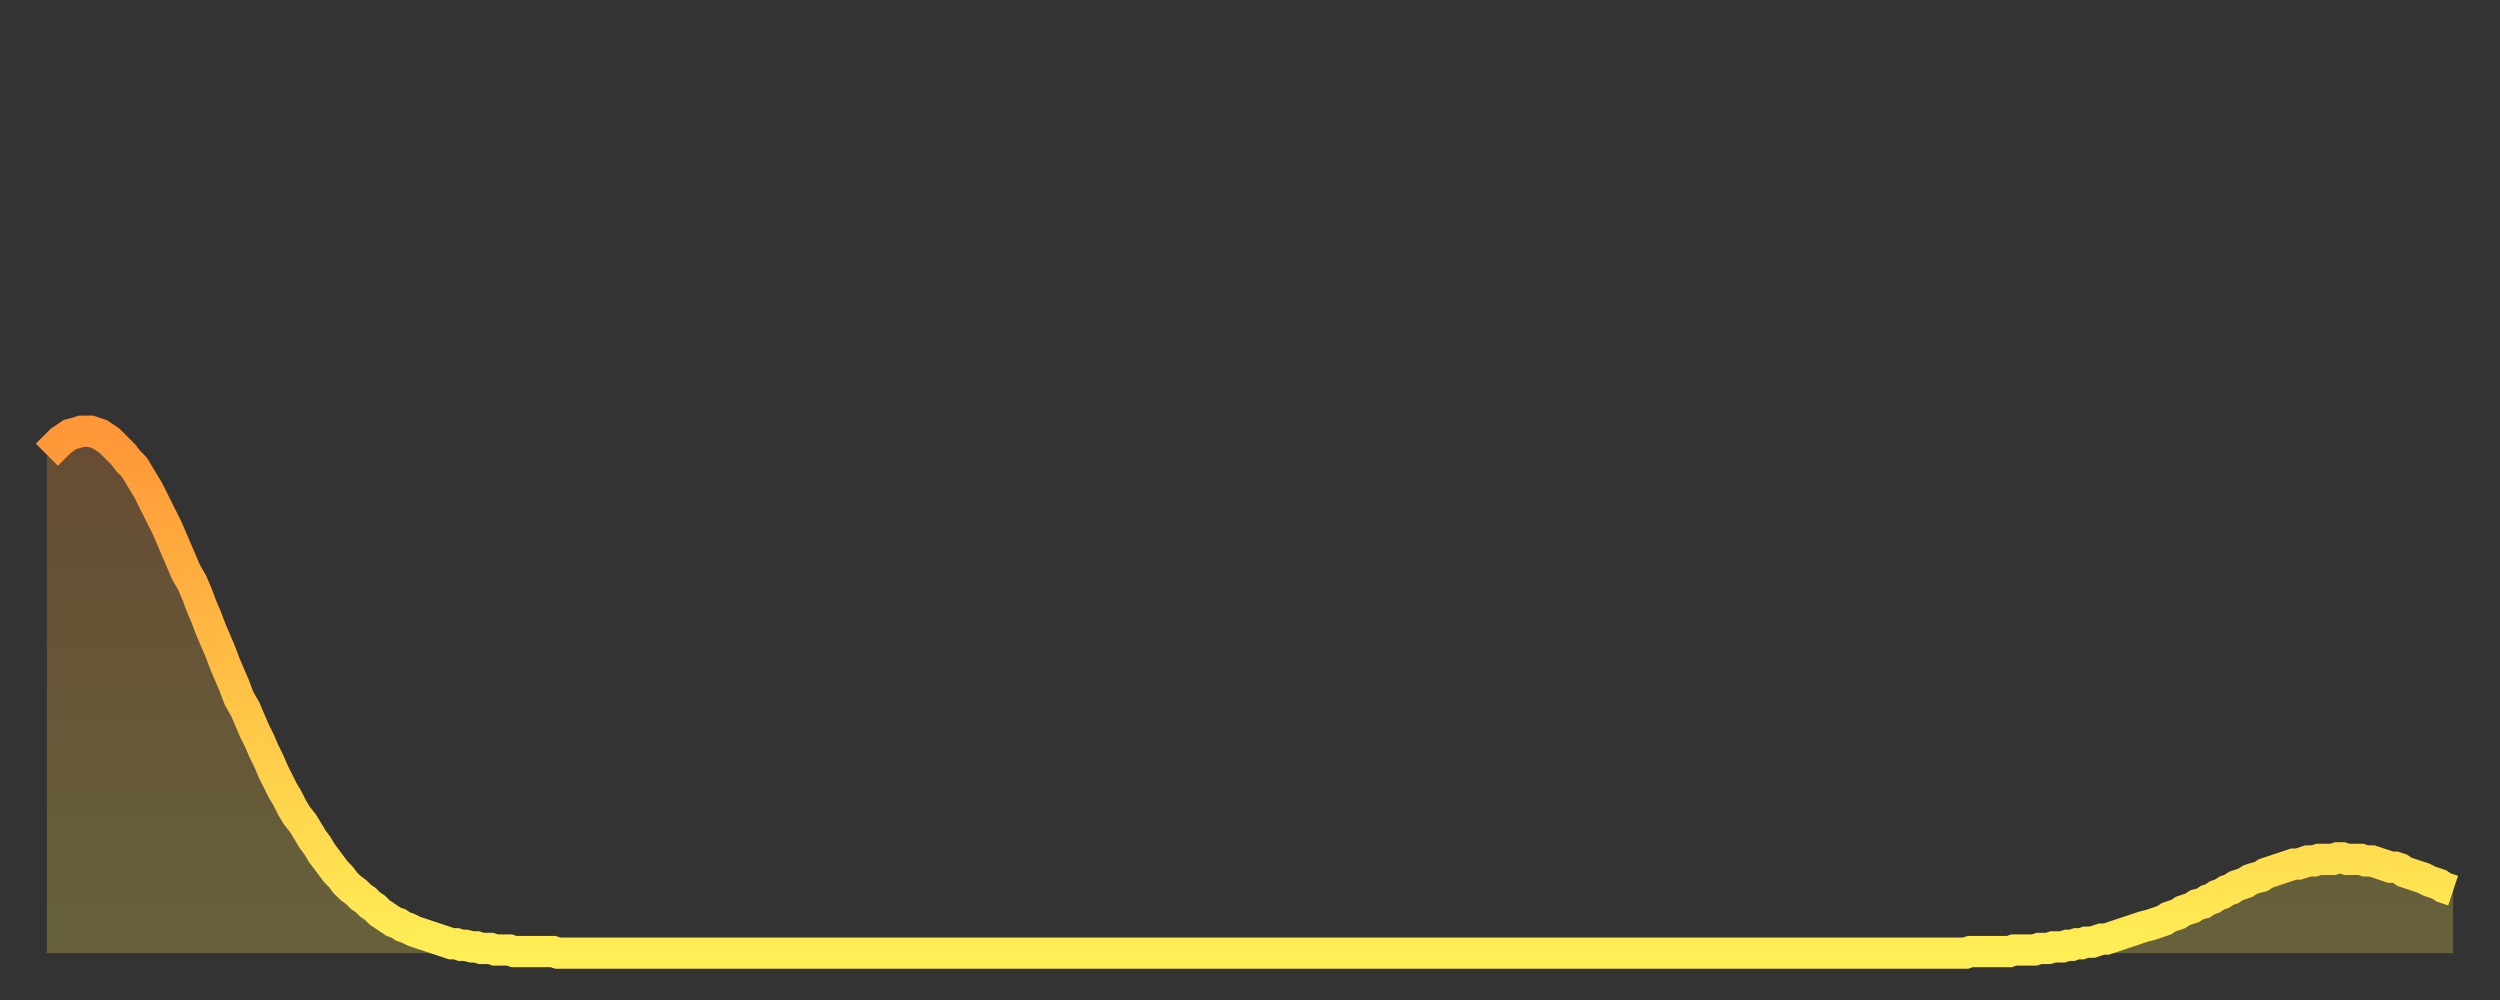
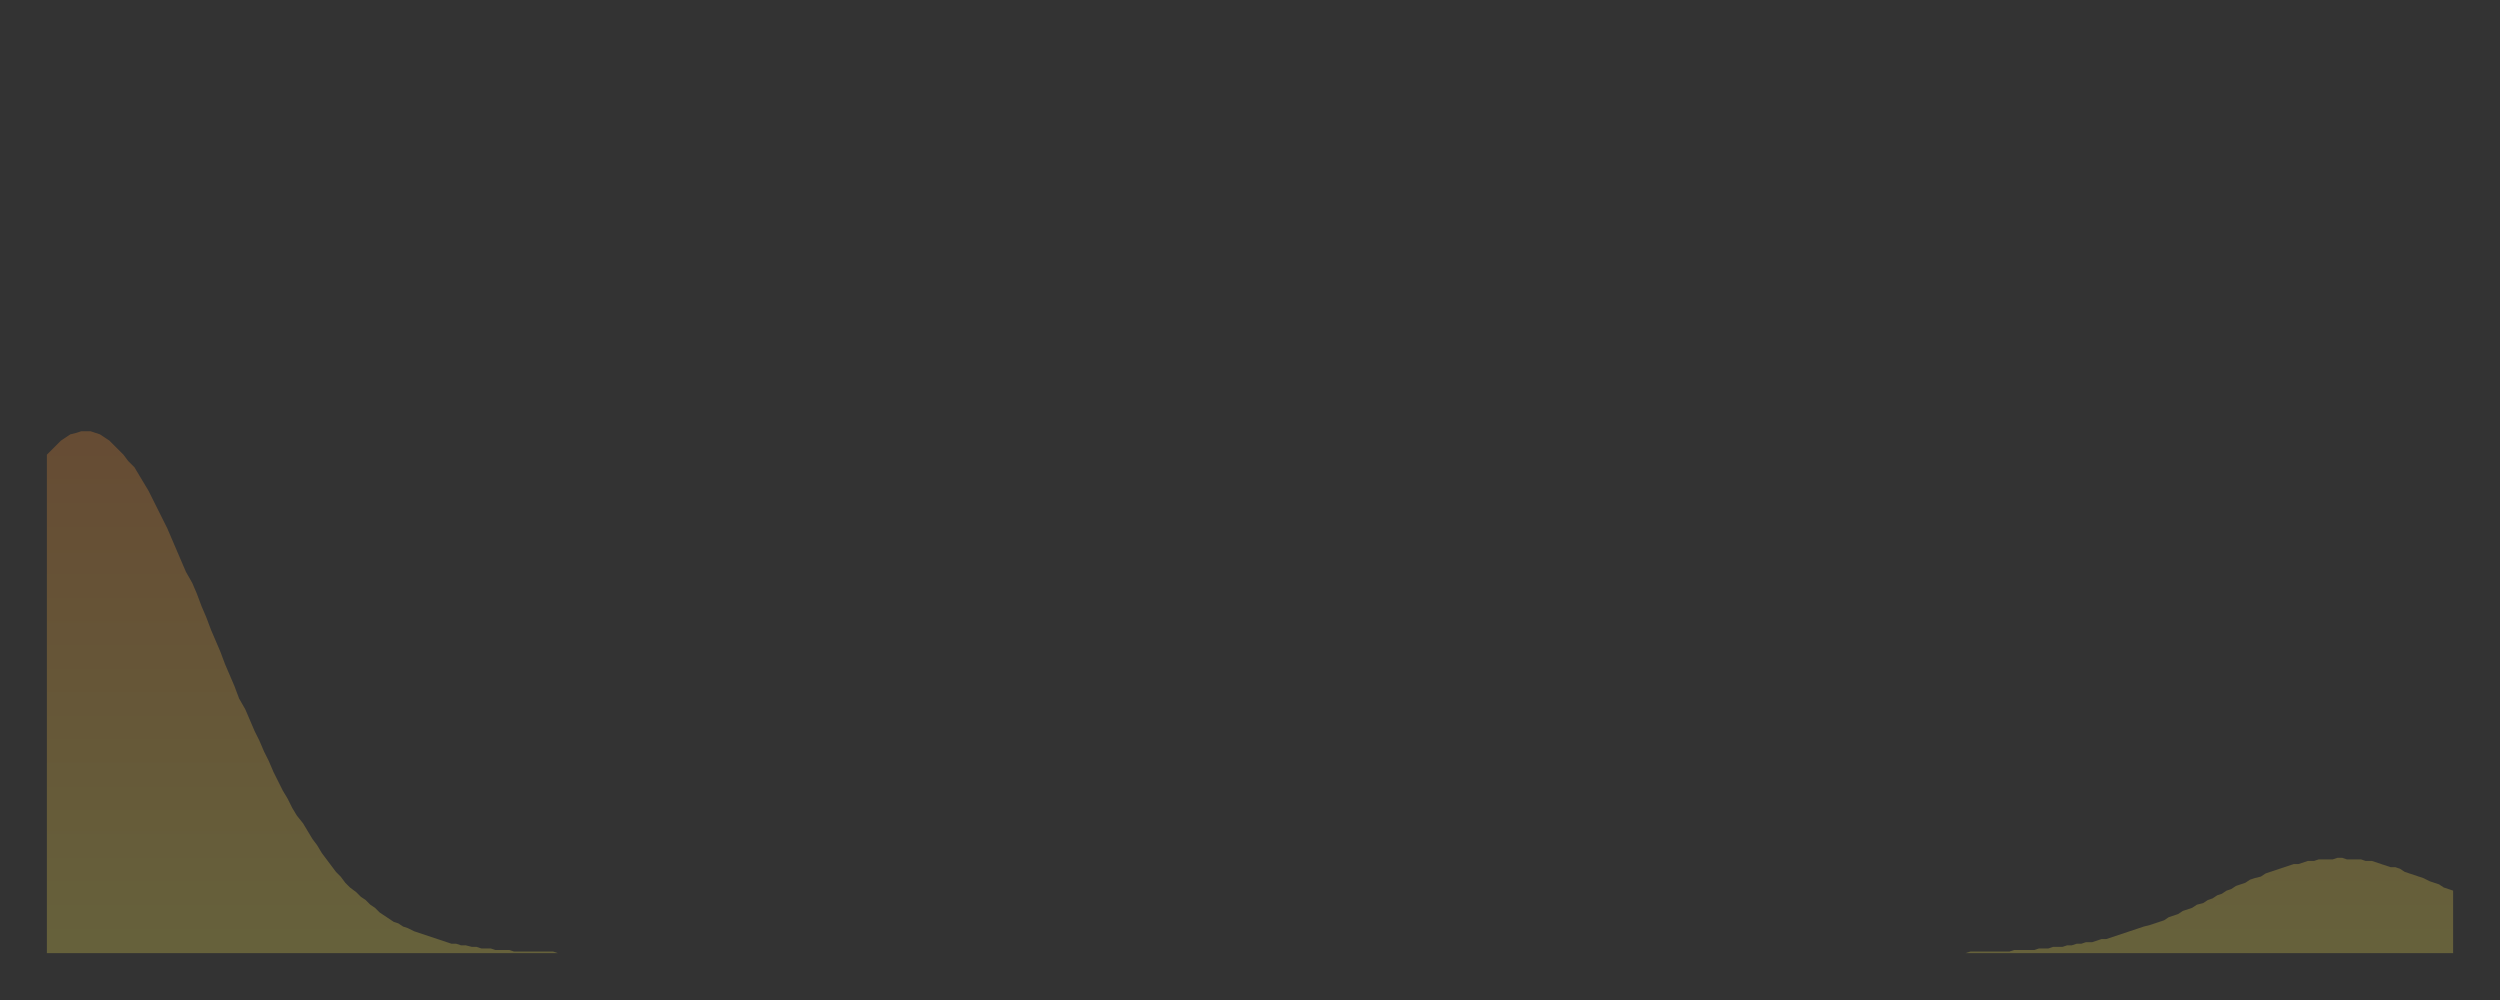
<svg xmlns="http://www.w3.org/2000/svg" baseProfile="full" height="64" version="1.1" width="160">
  <rect width="100%" height="100%" fill="#333333" stroke="none" />
  <defs>
    <linearGradient id="id254582" x1="0" x2="0" y1="0" y2="1">
      <stop offset="0%" stop-color="#ff9637" />
      <stop offset="50%" stop-color="#ffc246" />
      <stop offset="100%" stop-color="#ffee55" />
    </linearGradient>
  </defs>
  <g transform="translate(3,3)">
    <g>
-       <path d="M 0.0 26.1 L 0.3 25.8 0.6 25.5 0.9 25.2 1.2 25.0 1.5 24.8 1.9 24.7 2.2 24.6 2.5 24.6 2.8 24.6 3.1 24.7 3.4 24.8 3.7 25.0 4.0 25.2 4.3 25.5 4.6 25.8 4.9 26.1 5.2 26.5 5.6 26.9 5.9 27.4 6.2 27.9 6.5 28.4 6.8 29.0 7.1 29.6 7.4 30.2 7.7 30.8 8.0 31.5 8.3 32.2 8.6 32.9 8.9 33.6 9.3 34.3 9.6 35.0 9.9 35.8 10.2 36.5 10.5 37.3 10.8 38.0 11.1 38.7 11.4 39.5 11.7 40.2 12.0 40.9 12.3 41.7 12.7 42.4 13.0 43.1 13.3 43.8 13.6 44.4 13.9 45.1 14.2 45.7 14.5 46.4 14.8 47.0 15.1 47.6 15.4 48.1 15.7 48.7 16.0 49.2 16.4 49.7 16.7 50.2 17.0 50.7 17.3 51.1 17.6 51.6 17.9 52.0 18.2 52.4 18.5 52.8 18.8 53.1 19.1 53.5 19.4 53.8 19.8 54.1 20.1 54.4 20.4 54.6 20.7 54.9 21.0 55.1 21.3 55.4 21.6 55.6 21.9 55.8 22.2 56.0 22.5 56.1 22.8 56.3 23.1 56.4 23.5 56.6 23.8 56.7 24.1 56.8 24.4 56.9 24.7 57.0 25.0 57.1 25.3 57.2 25.6 57.3 25.9 57.4 26.2 57.4 26.5 57.5 26.8 57.5 27.2 57.6 27.5 57.6 27.8 57.7 28.1 57.7 28.4 57.7 28.7 57.8 29.0 57.8 29.3 57.8 29.6 57.8 29.9 57.9 30.2 57.9 30.6 57.9 30.9 57.9 31.2 57.9 31.5 57.9 31.8 57.9 32.1 57.9 32.4 57.9 32.7 58.0 33.0 58.0 33.3 58.0 33.6 58.0 33.9 58.0 34.3 58.0 34.6 58.0 34.9 58.0 35.2 58.0 35.5 58.0 35.8 58.0 36.1 58.0 36.4 58.0 36.7 58.0 37.0 58.0 37.3 58.0 37.7 58.0 38.0 58.0 38.3 58.0 38.6 58.0 38.9 58.0 39.2 58.0 39.5 58.0 39.8 58.0 40.1 58.0 40.4 58.0 40.7 58.0 41.0 58.0 41.4 58.0 41.7 58.0 42.0 58.0 42.3 58.0 42.6 58.0 42.9 58.0 43.2 58.0 43.5 58.0 43.8 58.0 44.1 58.0 44.4 58.0 44.7 58.0 45.1 58.0 45.4 58.0 45.7 58.0 46.0 58.0 46.3 58.0 46.6 58.0 46.9 58.0 47.2 58.0 47.5 58.0 47.8 58.0 48.1 58.0 48.5 58.0 48.8 58.0 49.1 58.0 49.4 58.0 49.7 58.0 50.0 58.0 50.3 58.0 50.6 58.0 50.9 58.0 51.2 58.0 51.5 58.0 51.8 58.0 52.2 58.0 52.5 58.0 52.8 58.0 53.1 58.0 53.4 58.0 53.7 58.0 54.0 58.0 54.3 58.0 54.6 58.0 54.9 58.0 55.2 58.0 55.6 58.0 55.9 58.0 56.2 58.0 56.5 58.0 56.8 58.0 57.1 58.0 57.4 58.0 57.7 58.0 58.0 58.0 58.3 58.0 58.6 58.0 58.9 58.0 59.3 58.0 59.6 58.0 59.9 58.0 60.2 58.0 60.5 58.0 60.8 58.0 61.1 58.0 61.4 58.0 61.7 58.0 62.0 58.0 62.3 58.0 62.6 58.0 63.0 58.0 63.3 58.0 63.6 58.0 63.9 58.0 64.2 58.0 64.5 58.0 64.8 58.0 65.1 58.0 65.4 58.0 65.7 58.0 66.0 58.0 66.4 58.0 66.7 58.0 67.0 58.0 67.3 58.0 67.6 58.0 67.9 58.0 68.2 58.0 68.5 58.0 68.8 58.0 69.1 58.0 69.4 58.0 69.7 58.0 70.1 58.0 70.4 58.0 70.7 58.0 71.0 58.0 71.3 58.0 71.6 58.0 71.9 58.0 72.2 58.0 72.5 58.0 72.8 58.0 73.1 58.0 73.5 58.0 73.8 58.0 74.1 58.0 74.4 58.0 74.7 58.0 75.0 58.0 75.3 58.0 75.6 58.0 75.9 58.0 76.2 58.0 76.5 58.0 76.8 58.0 77.2 58.0 77.5 58.0 77.8 58.0 78.1 58.0 78.4 58.0 78.7 58.0 79.0 58.0 79.3 58.0 79.6 58.0 79.9 58.0 80.2 58.0 80.5 58.0 80.9 58.0 81.2 58.0 81.5 58.0 81.8 58.0 82.1 58.0 82.4 58.0 82.7 58.0 83.0 58.0 83.3 58.0 83.6 58.0 83.9 58.0 84.3 58.0 84.6 58.0 84.9 58.0 85.2 58.0 85.5 58.0 85.8 58.0 86.1 58.0 86.4 58.0 86.7 58.0 87.0 58.0 87.3 58.0 87.6 58.0 88.0 58.0 88.3 58.0 88.6 58.0 88.9 58.0 89.2 58.0 89.5 58.0 89.8 58.0 90.1 58.0 90.4 58.0 90.7 58.0 91.0 58.0 91.4 58.0 91.7 58.0 92.0 58.0 92.3 58.0 92.6 58.0 92.9 58.0 93.2 58.0 93.5 58.0 93.8 58.0 94.1 58.0 94.4 58.0 94.7 58.0 95.1 58.0 95.4 58.0 95.7 58.0 96.0 58.0 96.3 58.0 96.6 58.0 96.9 58.0 97.2 58.0 97.5 58.0 97.8 58.0 98.1 58.0 98.4 58.0 98.8 58.0 99.1 58.0 99.4 58.0 99.7 58.0 100.0 58.0 100.3 58.0 100.6 58.0 100.9 58.0 101.2 58.0 101.5 58.0 101.8 58.0 102.2 58.0 102.5 58.0 102.8 58.0 103.1 58.0 103.4 58.0 103.7 58.0 104.0 58.0 104.3 58.0 104.6 58.0 104.9 58.0 105.2 58.0 105.5 58.0 105.9 58.0 106.2 58.0 106.5 58.0 106.8 58.0 107.1 58.0 107.4 58.0 107.7 58.0 108.0 58.0 108.3 58.0 108.6 58.0 108.9 58.0 109.3 58.0 109.6 58.0 109.9 58.0 110.2 58.0 110.5 58.0 110.8 58.0 111.1 58.0 111.4 58.0 111.7 58.0 112.0 58.0 112.3 58.0 112.6 58.0 113.0 58.0 113.3 58.0 113.6 58.0 113.9 58.0 114.2 58.0 114.5 58.0 114.8 58.0 115.1 58.0 115.4 58.0 115.7 58.0 116.0 58.0 116.3 58.0 116.7 58.0 117.0 58.0 117.3 58.0 117.6 58.0 117.9 58.0 118.2 58.0 118.5 58.0 118.8 58.0 119.1 58.0 119.4 58.0 119.7 58.0 120.1 58.0 120.4 58.0 120.7 58.0 121.0 58.0 121.3 58.0 121.6 58.0 121.9 58.0 122.2 58.0 122.5 58.0 122.8 58.0 123.1 57.9 123.4 57.9 123.8 57.9 124.1 57.9 124.4 57.9 124.7 57.9 125.0 57.9 125.3 57.9 125.6 57.9 125.9 57.8 126.2 57.8 126.5 57.8 126.8 57.8 127.2 57.8 127.5 57.7 127.8 57.7 128.1 57.7 128.4 57.6 128.7 57.6 129.0 57.6 129.3 57.5 129.6 57.5 129.9 57.4 130.2 57.4 130.5 57.3 130.9 57.3 131.2 57.2 131.5 57.1 131.8 57.1 132.1 57.0 132.4 56.9 132.7 56.8 133.0 56.7 133.3 56.6 133.6 56.5 133.9 56.4 134.2 56.3 134.6 56.2 134.9 56.1 135.2 56.0 135.5 55.9 135.8 55.7 136.1 55.6 136.4 55.5 136.7 55.3 137.0 55.2 137.3 55.1 137.6 54.9 138.0 54.8 138.3 54.6 138.6 54.5 138.9 54.3 139.2 54.2 139.5 54.0 139.8 53.9 140.1 53.7 140.4 53.6 140.7 53.5 141.0 53.3 141.3 53.2 141.7 53.1 142.0 52.9 142.3 52.8 142.6 52.7 142.9 52.6 143.2 52.5 143.5 52.4 143.8 52.3 144.1 52.3 144.4 52.2 144.7 52.1 145.1 52.1 145.4 52.0 145.7 52.0 146.0 52.0 146.3 52.0 146.6 51.9 146.9 51.9 147.2 52.0 147.5 52.0 147.8 52.0 148.1 52.0 148.4 52.1 148.8 52.1 149.1 52.2 149.4 52.3 149.7 52.4 150.0 52.5 150.3 52.5 150.6 52.6 150.9 52.8 151.2 52.9 151.5 53.0 151.8 53.1 152.1 53.2 152.5 53.4 152.8 53.5 153.1 53.6 153.4 53.8 153.7 53.9 154.0 54.0" fill="none" id="graph-curve" opacity="1" stroke="url(#id254582)" stroke-width="2" />
      <path d="M 0 58 L 0.0 26.1 0.3 25.8 0.6 25.5 0.9 25.2 1.2 25.0 1.5 24.8 1.9 24.7 2.2 24.6 2.5 24.6 2.8 24.6 3.1 24.7 3.4 24.8 3.7 25.0 4.0 25.2 4.3 25.5 4.6 25.8 4.9 26.1 5.2 26.5 5.6 26.9 5.9 27.4 6.2 27.9 6.5 28.4 6.8 29.0 7.1 29.6 7.4 30.2 7.7 30.8 8.0 31.5 8.3 32.2 8.6 32.9 8.9 33.6 9.3 34.3 9.6 35.0 9.9 35.8 10.2 36.5 10.5 37.3 10.8 38.0 11.1 38.7 11.4 39.5 11.7 40.2 12.0 40.9 12.3 41.7 12.7 42.4 13.0 43.1 13.3 43.8 13.6 44.4 13.9 45.1 14.2 45.7 14.5 46.4 14.8 47.0 15.1 47.6 15.4 48.1 15.7 48.7 16.0 49.2 16.4 49.7 16.7 50.2 17.0 50.7 17.3 51.1 17.6 51.6 17.9 52.0 18.2 52.4 18.5 52.8 18.8 53.1 19.1 53.5 19.4 53.8 19.8 54.1 20.1 54.4 20.4 54.6 20.7 54.9 21.0 55.1 21.3 55.4 21.6 55.6 21.9 55.8 22.2 56.0 22.5 56.1 22.8 56.3 23.1 56.4 23.5 56.6 23.8 56.7 24.1 56.8 24.4 56.9 24.7 57.0 25.0 57.1 25.3 57.2 25.6 57.3 25.9 57.4 26.2 57.4 26.5 57.5 26.8 57.5 27.2 57.6 27.5 57.6 27.8 57.7 28.1 57.7 28.4 57.7 28.7 57.8 29.0 57.8 29.3 57.8 29.6 57.8 29.9 57.9 30.2 57.9 30.6 57.9 30.9 57.9 31.2 57.9 31.5 57.9 31.8 57.9 32.1 57.9 32.4 57.9 32.7 58.0 33.0 58.0 33.3 58.0 33.6 58.0 33.9 58.0 34.3 58.0 34.6 58.0 34.9 58.0 35.2 58.0 35.5 58.0 35.8 58.0 36.1 58.0 36.4 58.0 36.7 58.0 37.0 58.0 37.3 58.0 37.7 58.0 38.0 58.0 38.3 58.0 38.6 58.0 38.9 58.0 39.2 58.0 39.5 58.0 39.8 58.0 40.1 58.0 40.4 58.0 40.7 58.0 41.0 58.0 41.4 58.0 41.7 58.0 42.0 58.0 42.3 58.0 42.6 58.0 42.9 58.0 43.2 58.0 43.5 58.0 43.8 58.0 44.1 58.0 44.4 58.0 44.7 58.0 45.1 58.0 45.4 58.0 45.7 58.0 46.0 58.0 46.3 58.0 46.6 58.0 46.9 58.0 47.2 58.0 47.5 58.0 47.8 58.0 48.1 58.0 48.5 58.0 48.8 58.0 49.1 58.0 49.4 58.0 49.7 58.0 50.0 58.0 50.3 58.0 50.6 58.0 50.9 58.0 51.2 58.0 51.5 58.0 51.8 58.0 52.2 58.0 52.5 58.0 52.8 58.0 53.1 58.0 53.4 58.0 53.7 58.0 54.0 58.0 54.3 58.0 54.6 58.0 54.9 58.0 55.2 58.0 55.6 58.0 55.9 58.0 56.2 58.0 56.5 58.0 56.8 58.0 57.1 58.0 57.4 58.0 57.7 58.0 58.0 58.0 58.3 58.0 58.6 58.0 58.9 58.0 59.3 58.0 59.6 58.0 59.9 58.0 60.2 58.0 60.5 58.0 60.8 58.0 61.1 58.0 61.4 58.0 61.7 58.0 62.0 58.0 62.3 58.0 62.6 58.0 63.0 58.0 63.3 58.0 63.6 58.0 63.9 58.0 64.2 58.0 64.5 58.0 64.8 58.0 65.1 58.0 65.4 58.0 65.7 58.0 66.0 58.0 66.4 58.0 66.7 58.0 67.0 58.0 67.3 58.0 67.6 58.0 67.9 58.0 68.2 58.0 68.5 58.0 68.8 58.0 69.1 58.0 69.4 58.0 69.7 58.0 70.1 58.0 70.4 58.0 70.7 58.0 71.0 58.0 71.3 58.0 71.6 58.0 71.9 58.0 72.2 58.0 72.5 58.0 72.8 58.0 73.1 58.0 73.5 58.0 73.8 58.0 74.1 58.0 74.4 58.0 74.7 58.0 75.0 58.0 75.3 58.0 75.6 58.0 75.9 58.0 76.2 58.0 76.5 58.0 76.8 58.0 77.2 58.0 77.5 58.0 77.8 58.0 78.1 58.0 78.4 58.0 78.7 58.0 79.0 58.0 79.3 58.0 79.6 58.0 79.9 58.0 80.2 58.0 80.5 58.0 80.9 58.0 81.2 58.0 81.5 58.0 81.8 58.0 82.1 58.0 82.4 58.0 82.7 58.0 83.0 58.0 83.3 58.0 83.6 58.0 83.9 58.0 84.3 58.0 84.6 58.0 84.9 58.0 85.2 58.0 85.5 58.0 85.8 58.0 86.1 58.0 86.4 58.0 86.7 58.0 87.0 58.0 87.3 58.0 87.6 58.0 88.0 58.0 88.3 58.0 88.6 58.0 88.9 58.0 89.2 58.0 89.5 58.0 89.8 58.0 90.1 58.0 90.4 58.0 90.7 58.0 91.0 58.0 91.4 58.0 91.7 58.0 92.0 58.0 92.3 58.0 92.6 58.0 92.9 58.0 93.2 58.0 93.5 58.0 93.8 58.0 94.1 58.0 94.4 58.0 94.7 58.0 95.1 58.0 95.4 58.0 95.7 58.0 96.0 58.0 96.3 58.0 96.6 58.0 96.9 58.0 97.2 58.0 97.5 58.0 97.8 58.0 98.1 58.0 98.4 58.0 98.8 58.0 99.1 58.0 99.4 58.0 99.7 58.0 100.0 58.0 100.3 58.0 100.6 58.0 100.9 58.0 101.2 58.0 101.5 58.0 101.8 58.0 102.2 58.0 102.5 58.0 102.8 58.0 103.1 58.0 103.4 58.0 103.7 58.0 104.0 58.0 104.3 58.0 104.6 58.0 104.9 58.0 105.2 58.0 105.5 58.0 105.9 58.0 106.2 58.0 106.5 58.0 106.8 58.0 107.1 58.0 107.4 58.0 107.7 58.0 108.0 58.0 108.3 58.0 108.6 58.0 108.9 58.0 109.3 58.0 109.6 58.0 109.9 58.0 110.2 58.0 110.5 58.0 110.8 58.0 111.1 58.0 111.4 58.0 111.7 58.0 112.0 58.0 112.3 58.0 112.6 58.0 113.0 58.0 113.3 58.0 113.6 58.0 113.9 58.0 114.2 58.0 114.5 58.0 114.8 58.0 115.1 58.0 115.4 58.0 115.7 58.0 116.0 58.0 116.3 58.0 116.7 58.0 117.0 58.0 117.3 58.0 117.6 58.0 117.9 58.0 118.2 58.0 118.5 58.0 118.8 58.0 119.1 58.0 119.4 58.0 119.7 58.0 120.1 58.0 120.4 58.0 120.7 58.0 121.0 58.0 121.3 58.0 121.6 58.0 121.9 58.0 122.2 58.0 122.5 58.0 122.8 58.0 123.1 57.9 123.4 57.9 123.8 57.9 124.1 57.9 124.4 57.9 124.7 57.9 125.0 57.9 125.3 57.9 125.6 57.9 125.9 57.8 126.2 57.8 126.5 57.8 126.8 57.8 127.2 57.8 127.5 57.7 127.8 57.7 128.1 57.7 128.4 57.6 128.7 57.6 129.0 57.6 129.3 57.5 129.6 57.5 129.9 57.4 130.2 57.4 130.5 57.3 130.9 57.3 131.2 57.2 131.5 57.1 131.8 57.1 132.1 57.0 132.4 56.9 132.7 56.8 133.0 56.7 133.3 56.6 133.6 56.5 133.9 56.4 134.2 56.3 134.6 56.2 134.9 56.1 135.2 56.0 135.5 55.9 135.8 55.7 136.1 55.6 136.4 55.5 136.7 55.3 137.0 55.2 137.3 55.1 137.6 54.9 138.0 54.8 138.3 54.6 138.6 54.5 138.9 54.3 139.2 54.2 139.5 54.0 139.8 53.9 140.1 53.7 140.4 53.6 140.7 53.5 141.0 53.3 141.3 53.2 141.7 53.1 142.0 52.9 142.3 52.8 142.6 52.7 142.9 52.6 143.2 52.5 143.5 52.4 143.8 52.3 144.1 52.3 144.4 52.2 144.7 52.1 145.1 52.1 145.4 52.0 145.7 52.0 146.0 52.0 146.3 52.0 146.6 51.9 146.9 51.9 147.2 52.0 147.5 52.0 147.8 52.0 148.1 52.0 148.4 52.1 148.8 52.1 149.1 52.2 149.4 52.3 149.7 52.4 150.0 52.5 150.3 52.5 150.6 52.6 150.9 52.8 151.2 52.9 151.5 53.0 151.8 53.1 152.1 53.2 152.5 53.4 152.8 53.5 153.1 53.6 153.4 53.8 153.7 53.9 154.0 54.0 154 58" fill="url(#id254582)" fill-opacity=".25" id="graph-shadow" />
    </g>
  </g>
</svg>